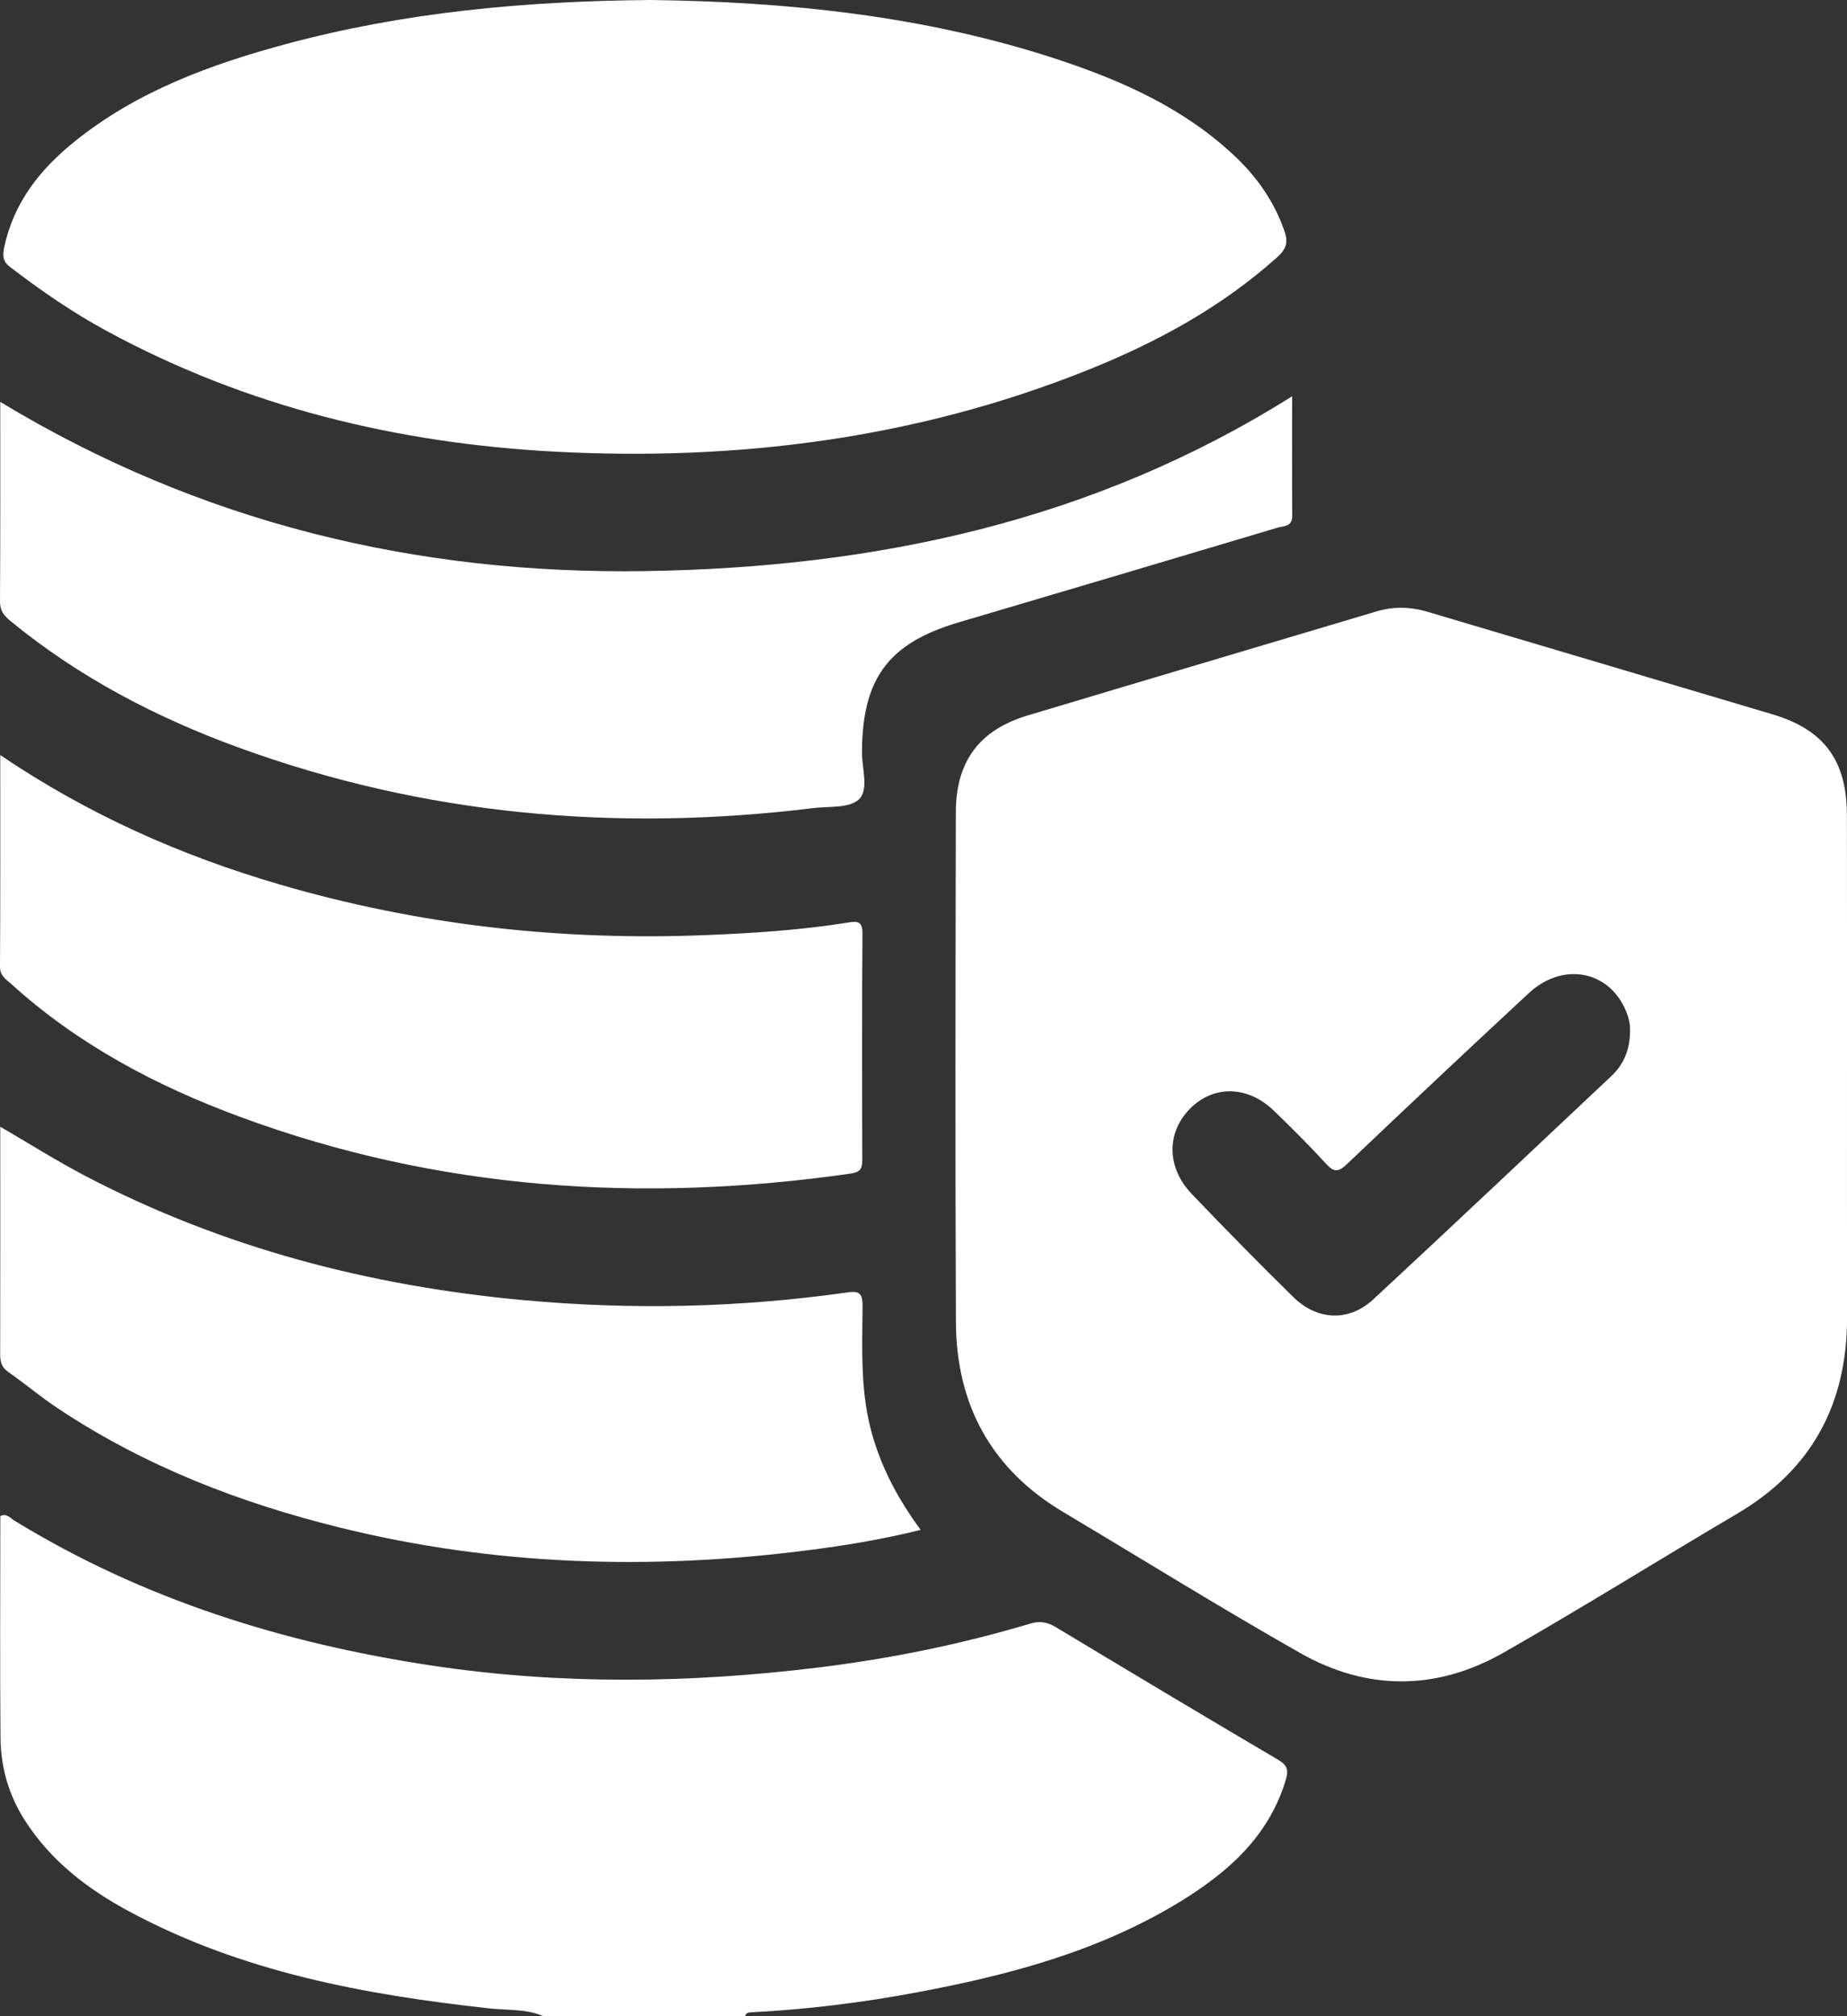
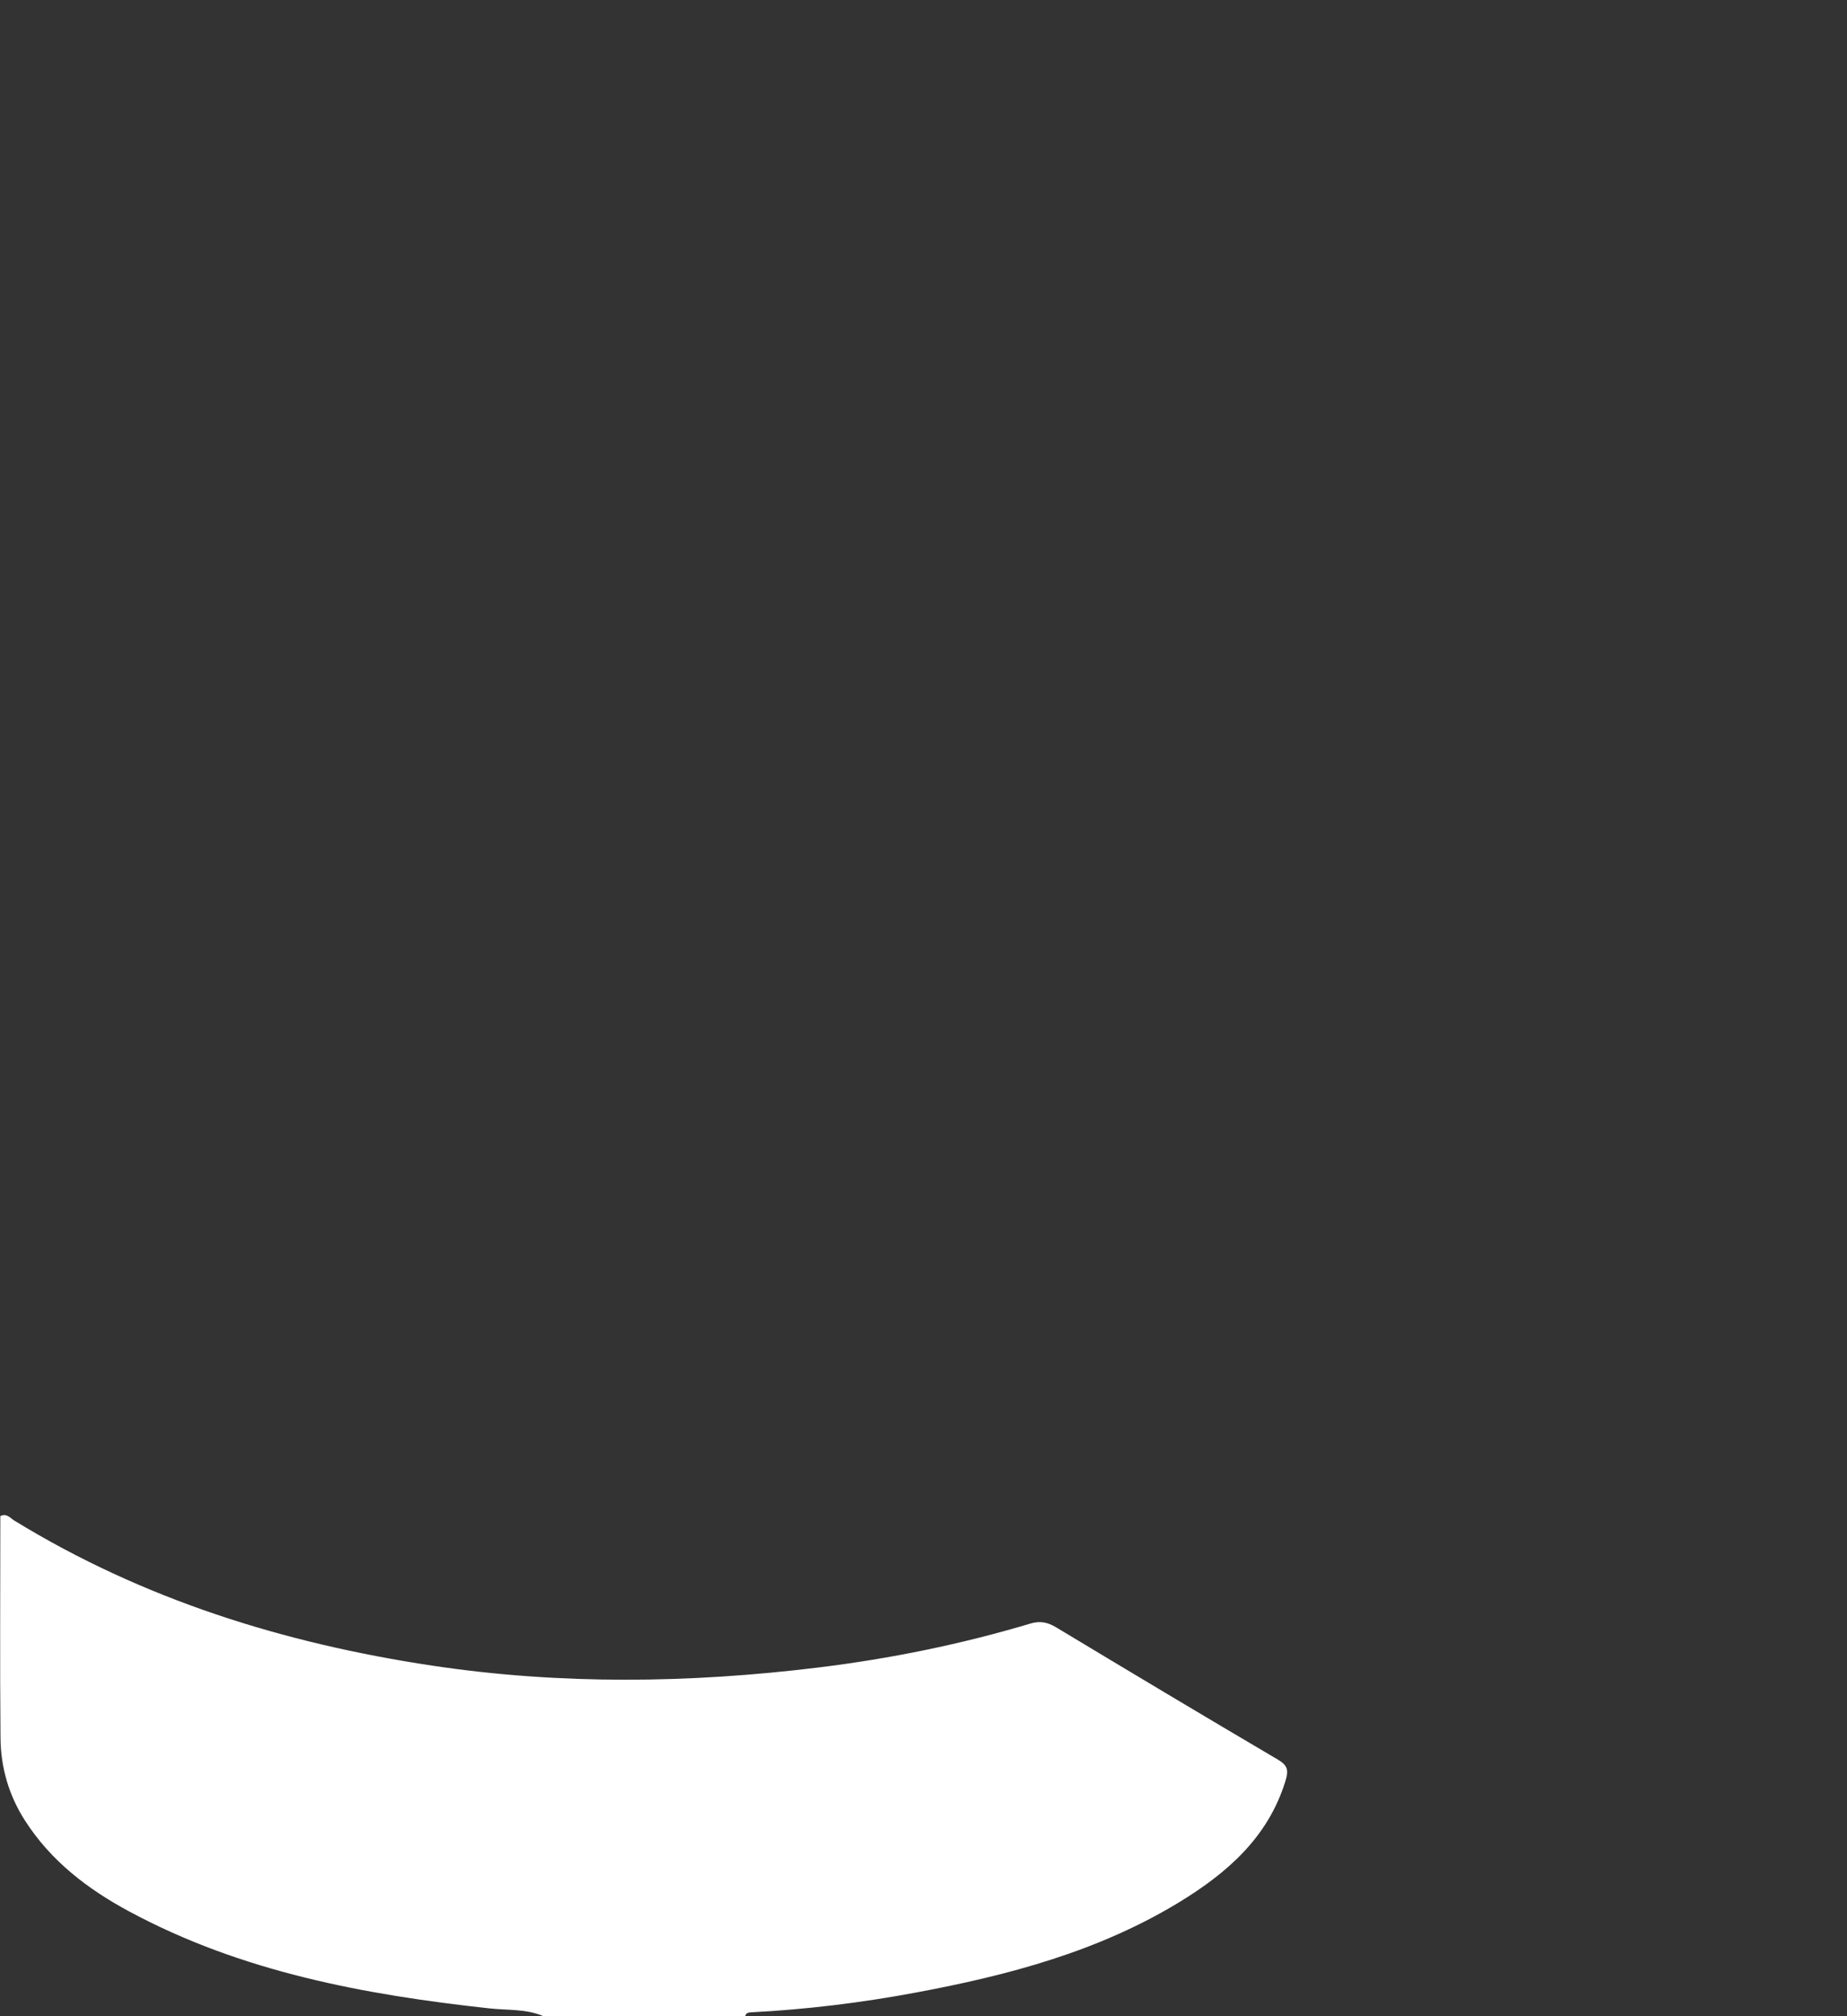
<svg xmlns="http://www.w3.org/2000/svg" width="22" height="24" viewBox="0 0 22 24" fill="none">
  <rect x="0" y="0" width="22" height="24" fill="#333333" stroke="none" />
  <path d="M6.472 24C6.266 23.91 6.044 23.931 5.829 23.907C4.34 23.744 2.878 23.474 1.537 22.752C1.043 22.486 0.603 22.151 0.293 21.664C0.104 21.367 0.01 21.04 0.006 20.692C-0.002 19.81 0.004 18.928 0.004 18.047C0.08 18.01 0.123 18.071 0.17 18.1C1.706 19.041 3.385 19.562 5.148 19.827C6.68 20.057 8.214 20.037 9.749 19.849C10.606 19.744 11.447 19.573 12.274 19.326C12.387 19.292 12.478 19.31 12.578 19.37C13.457 19.899 14.336 20.425 15.22 20.945C15.341 21.016 15.35 21.075 15.311 21.201C15.104 21.872 14.617 22.293 14.056 22.637C13.087 23.229 12.011 23.513 10.912 23.718C10.261 23.84 9.604 23.92 8.943 23.954C8.911 23.956 8.884 23.962 8.876 24C8.074 24 7.273 24 6.472 24Z" fill="white" />
-   <path d="M22 12.775C22 13.743 21.999 14.712 22.001 15.681C22.002 16.712 21.58 17.494 20.694 18.017C19.764 18.565 18.848 19.137 17.91 19.672C17.113 20.126 16.284 20.129 15.487 19.677C14.535 19.137 13.604 18.559 12.663 17.998C11.813 17.492 11.391 16.728 11.386 15.738C11.377 13.715 11.381 11.692 11.385 9.669C11.386 9.064 11.664 8.69 12.239 8.517C13.623 8.102 15.008 7.692 16.392 7.279C16.599 7.217 16.8 7.222 17.005 7.283C18.375 7.691 19.746 8.095 21.116 8.504C21.731 8.688 21.998 9.056 21.999 9.705C22.001 10.729 22 11.752 22 12.775ZM19.416 12.263C19.419 12.18 19.391 12.076 19.341 11.977C19.121 11.542 18.597 11.464 18.212 11.82C17.485 12.494 16.762 13.174 16.043 13.858C15.941 13.955 15.888 13.956 15.794 13.852C15.595 13.635 15.386 13.427 15.174 13.222C14.865 12.924 14.463 12.914 14.182 13.19C13.893 13.475 13.891 13.894 14.195 14.212C14.591 14.627 14.994 15.036 15.403 15.438C15.69 15.72 16.067 15.737 16.359 15.466C17.308 14.586 18.249 13.697 19.191 12.811C19.338 12.673 19.416 12.499 19.416 12.263Z" fill="white" />
-   <path d="M7.753 0C9.363 0.021 11.005 0.183 12.594 0.706C13.373 0.963 14.117 1.294 14.725 1.875C14.98 2.119 15.176 2.402 15.296 2.741C15.344 2.874 15.329 2.957 15.217 3.058C14.546 3.661 13.769 4.08 12.943 4.41C10.903 5.224 8.776 5.491 6.604 5.376C4.736 5.276 2.942 4.845 1.277 3.943C0.869 3.723 0.488 3.46 0.12 3.178C0.024 3.105 0.032 3.031 0.052 2.936C0.166 2.405 0.482 2.012 0.888 1.685C1.632 1.086 2.505 0.768 3.408 0.524C4.814 0.146 6.252 0.012 7.753 0Z" fill="white" />
-   <path d="M15.391 4.717C15.391 5.21 15.389 5.676 15.392 6.141C15.393 6.272 15.291 6.26 15.218 6.281C13.951 6.659 12.685 7.035 11.417 7.409C10.583 7.655 10.271 8.076 10.267 8.952C10.266 9.145 10.352 9.399 10.231 9.515C10.116 9.624 9.871 9.596 9.681 9.62C7.346 9.905 5.058 9.707 2.838 8.897C1.859 8.54 0.937 8.06 0.122 7.39C0.047 7.328 -0.001 7.269 5.17425e-06 7.159C0.005 6.378 0.003 5.597 0.003 4.784C2.384 6.224 4.961 6.841 7.696 6.798C10.418 6.755 13.016 6.21 15.391 4.717Z" fill="white" />
-   <path d="M0.003 13.412C0.359 13.619 0.683 13.824 1.022 14.001C2.655 14.853 4.399 15.306 6.222 15.475C7.515 15.595 8.804 15.567 10.089 15.385C10.226 15.365 10.275 15.386 10.274 15.543C10.271 16.056 10.244 16.57 10.389 17.076C10.506 17.487 10.701 17.85 10.966 18.211C10.504 18.326 10.055 18.399 9.604 18.456C7.74 18.692 5.889 18.637 4.058 18.186C2.866 17.893 1.729 17.455 0.696 16.769C0.49 16.633 0.3 16.473 0.098 16.331C0.016 16.274 0.001 16.206 0.002 16.113C0.004 15.224 0.003 14.335 0.003 13.412Z" fill="white" />
-   <path d="M0.003 8.988C1.057 9.701 2.16 10.185 3.323 10.526C4.985 11.013 6.683 11.201 8.41 11.131C8.98 11.108 9.548 11.071 10.111 10.98C10.223 10.961 10.274 10.976 10.273 11.114C10.266 12.012 10.268 12.911 10.271 13.809C10.271 13.915 10.241 13.955 10.131 13.97C7.653 14.324 5.22 14.168 2.855 13.293C1.861 12.926 0.929 12.434 0.132 11.711C0.071 11.656 -0.001 11.616 3.47932e-06 11.508C0.005 10.683 0.003 9.857 0.003 8.988Z" fill="white" />
</svg>